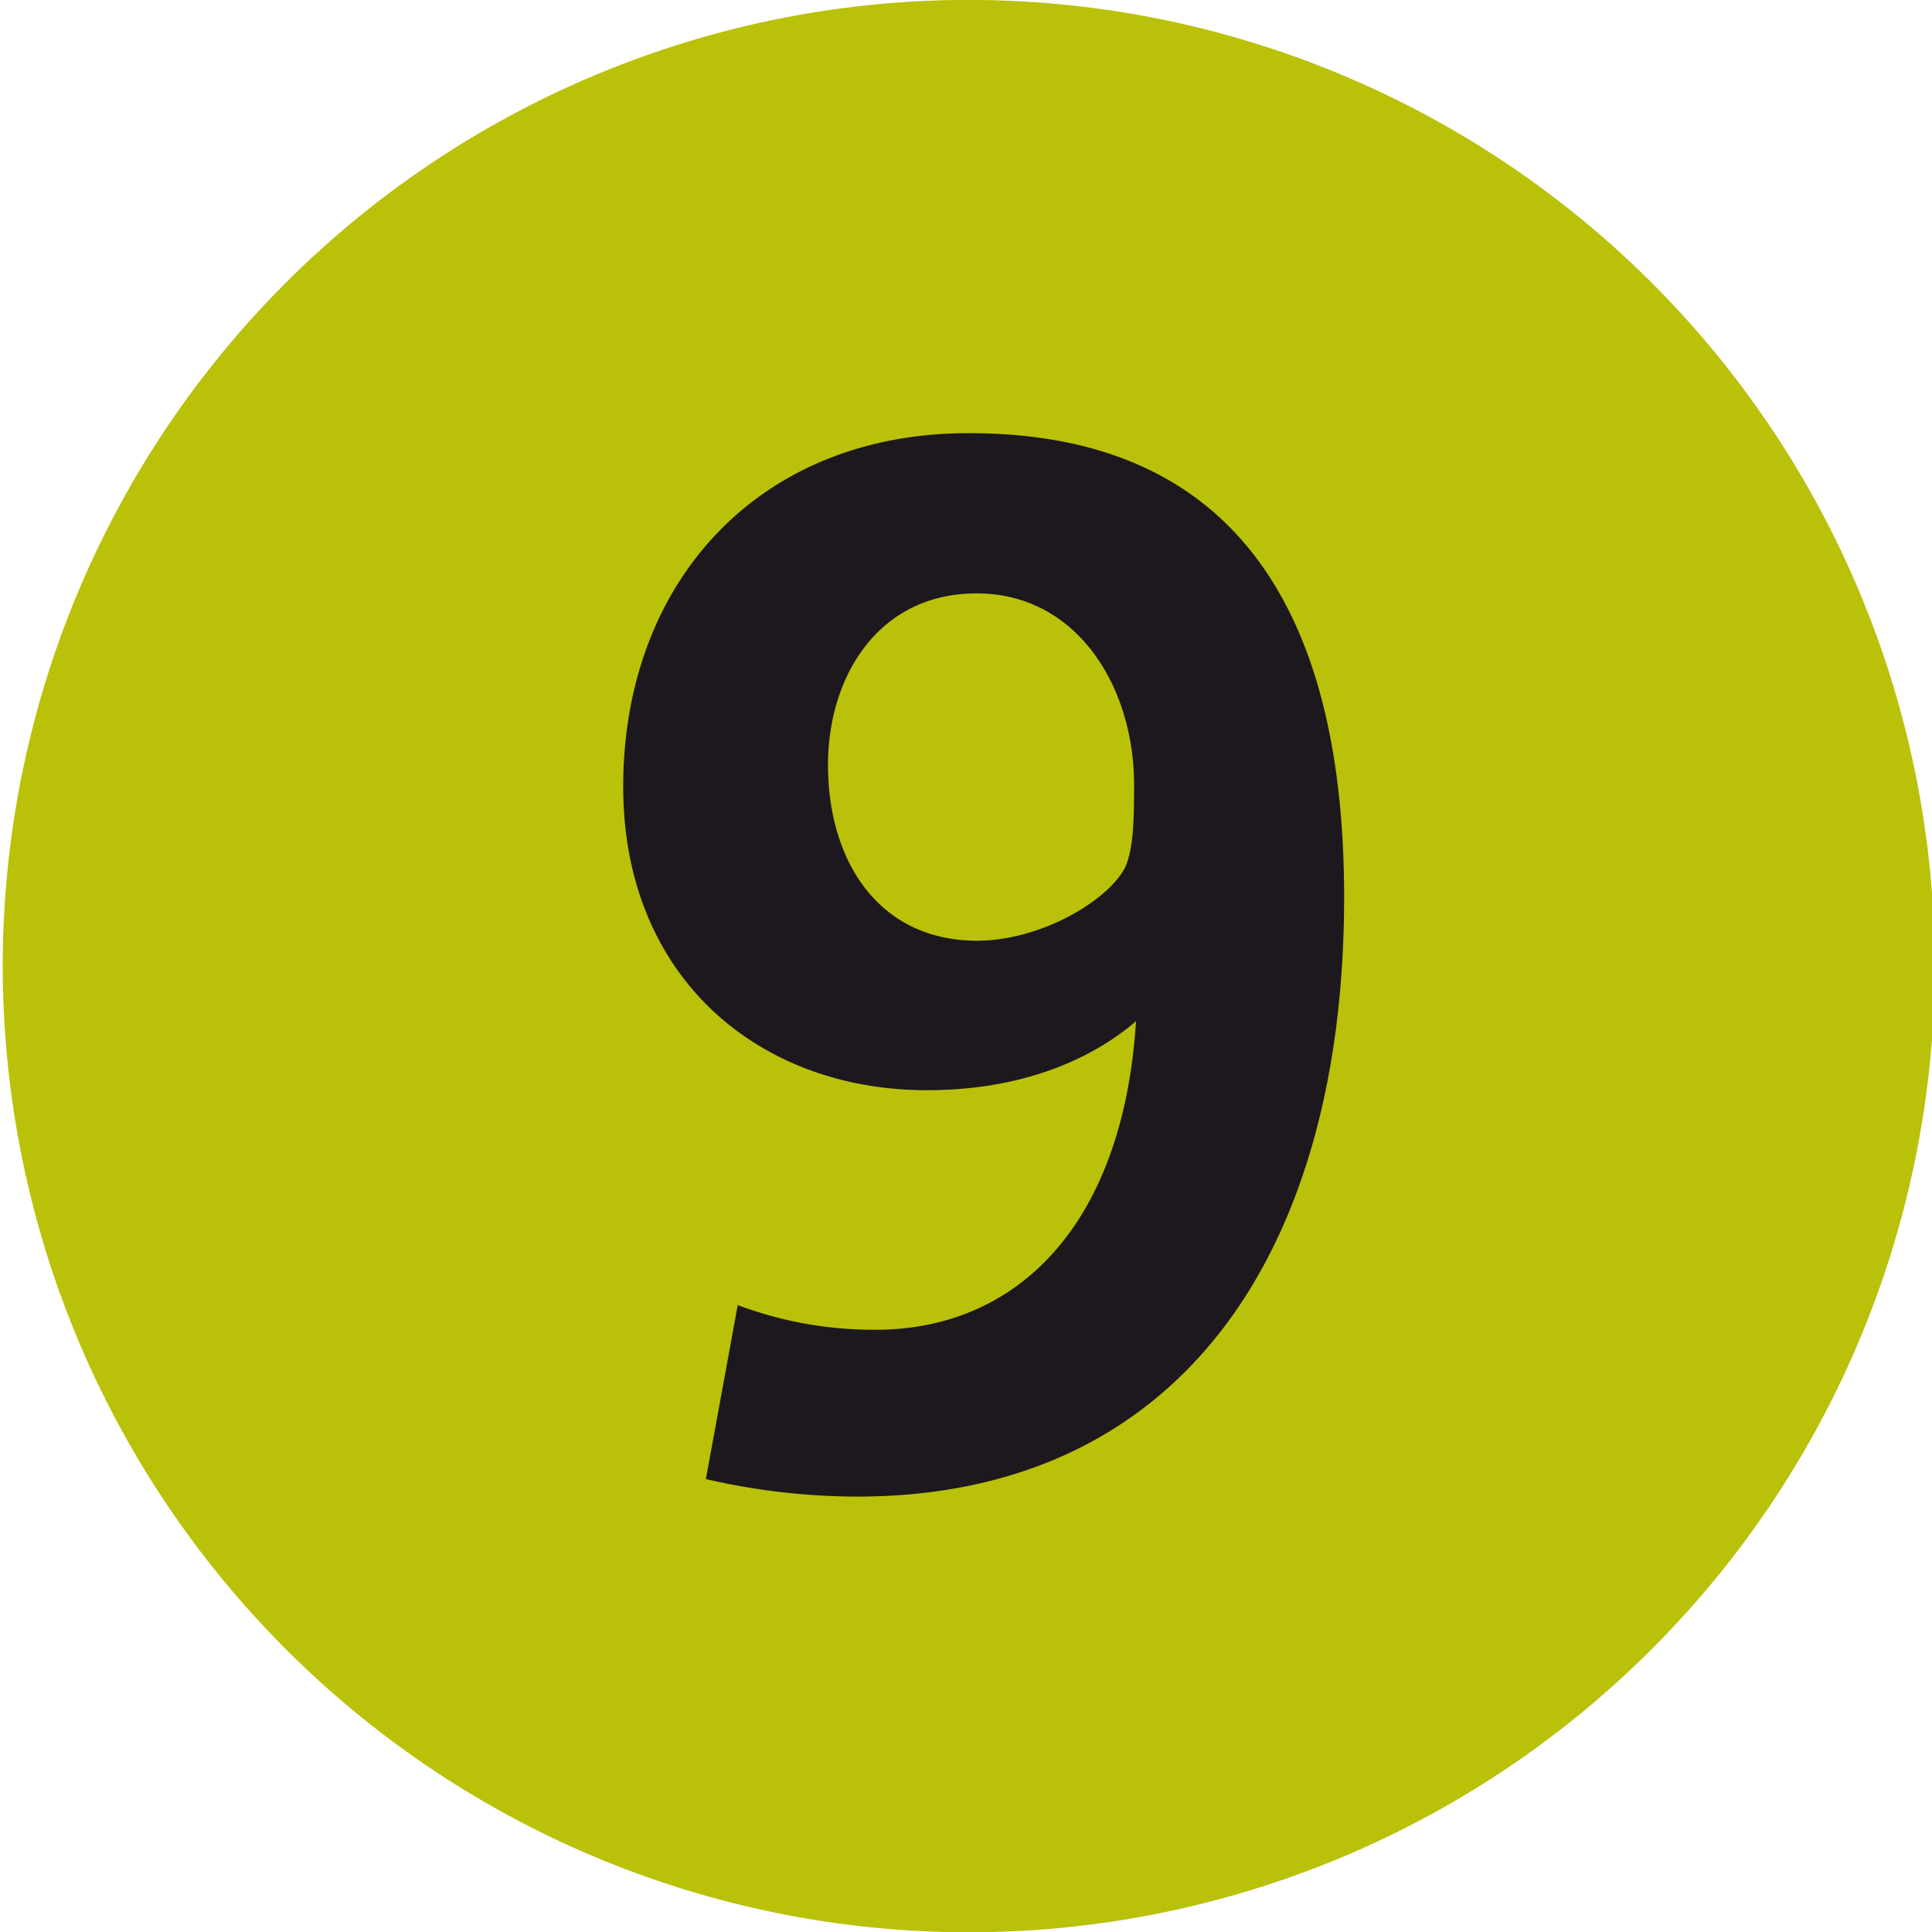
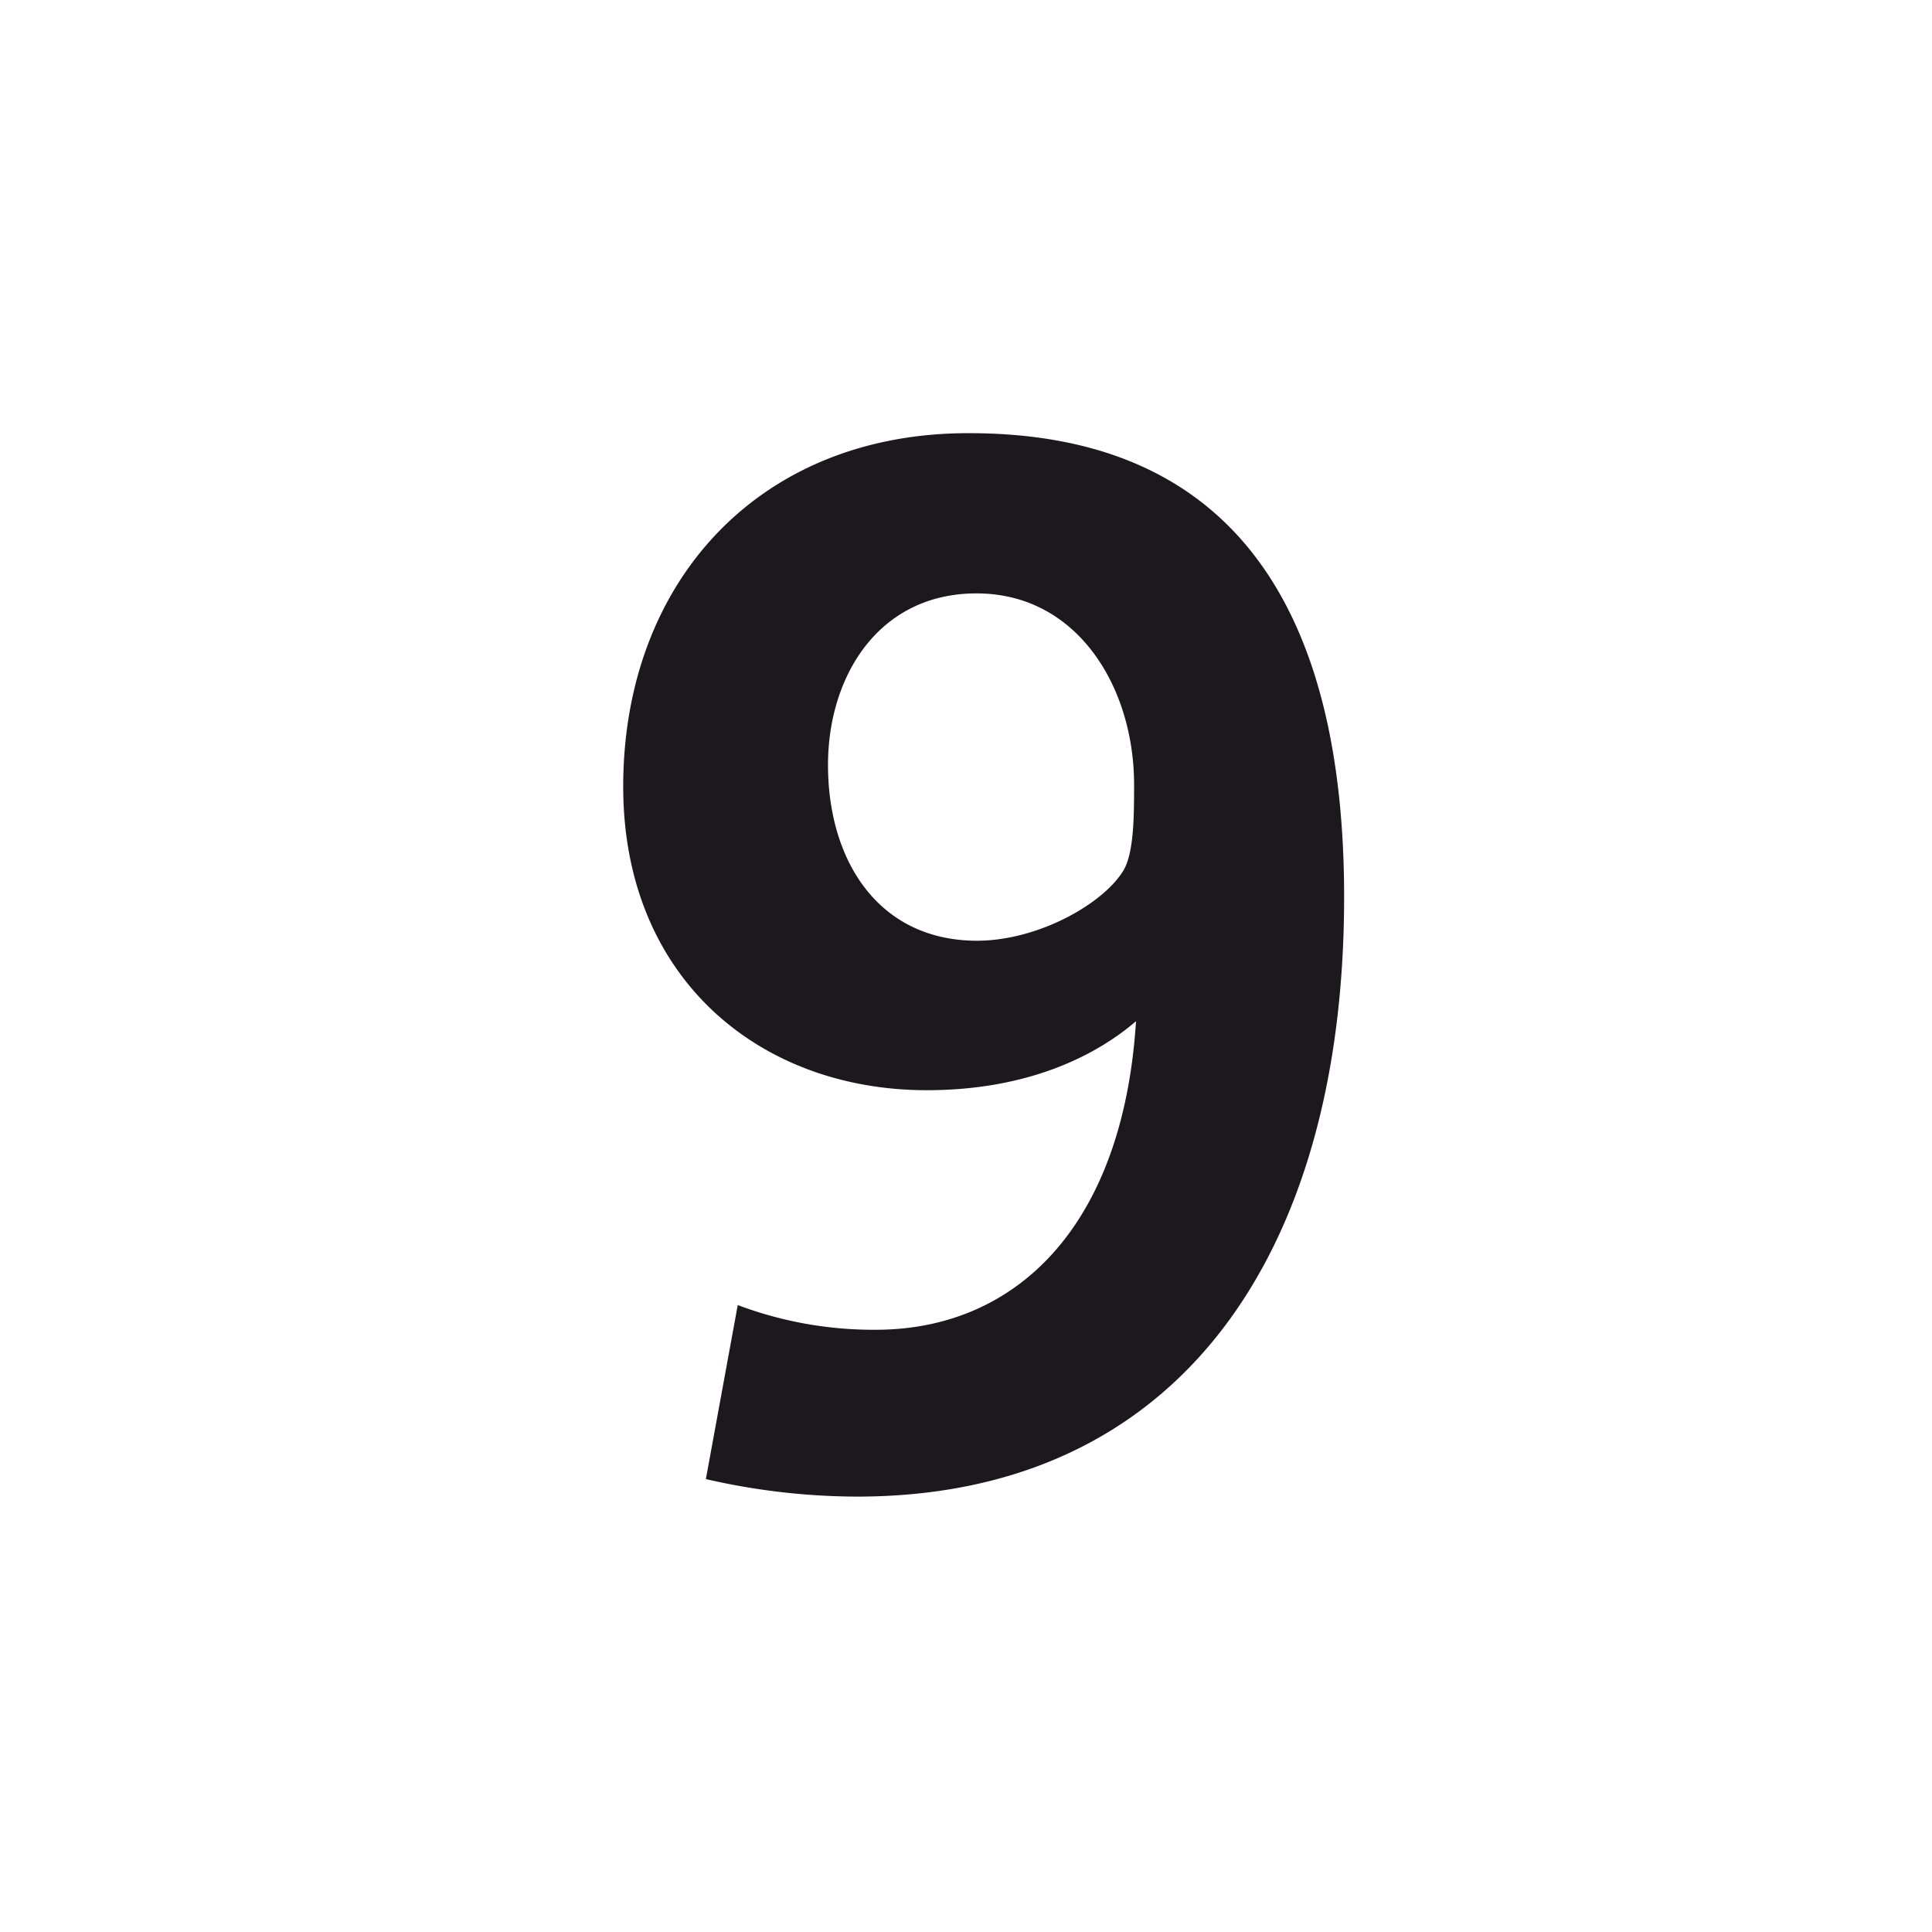
<svg xmlns="http://www.w3.org/2000/svg" id="Calque_1" data-name="Calque 1" viewBox="0 0 140 140">
  <defs>
    <style>.cls-1{fill:#bac109;}.cls-2{fill:#1c181d;}</style>
  </defs>
-   <path class="cls-1" d="M20.7,119.49a70,70,0,1,1,99,0,69.94,69.94,0,0,1-99,0" />
  <path class="cls-2" d="M60,55.43C60,49,63.67,43,70.76,43c7.34,0,11.42,6.83,11.42,13.85,0,2.24,0,5.07-.83,6.32-1.46,2.32-6.09,5-10.59,5C63.64,68.14,60,62.36,60,55.43ZM45.16,57c0,13.88,9.88,22,22,22,7.82,0,12.65-2.84,15.16-5-.94,14.88-8.7,22.36-18.86,22.36a27.93,27.93,0,0,1-10-1.79l-2.31,12.61a49.22,49.22,0,0,0,11.06,1.27C85.55,108.39,97.4,90.72,97.4,65c0-19.63-7.13-33.61-27.16-33.61C55,31.35,45.16,42.17,45.16,57" />
</svg>